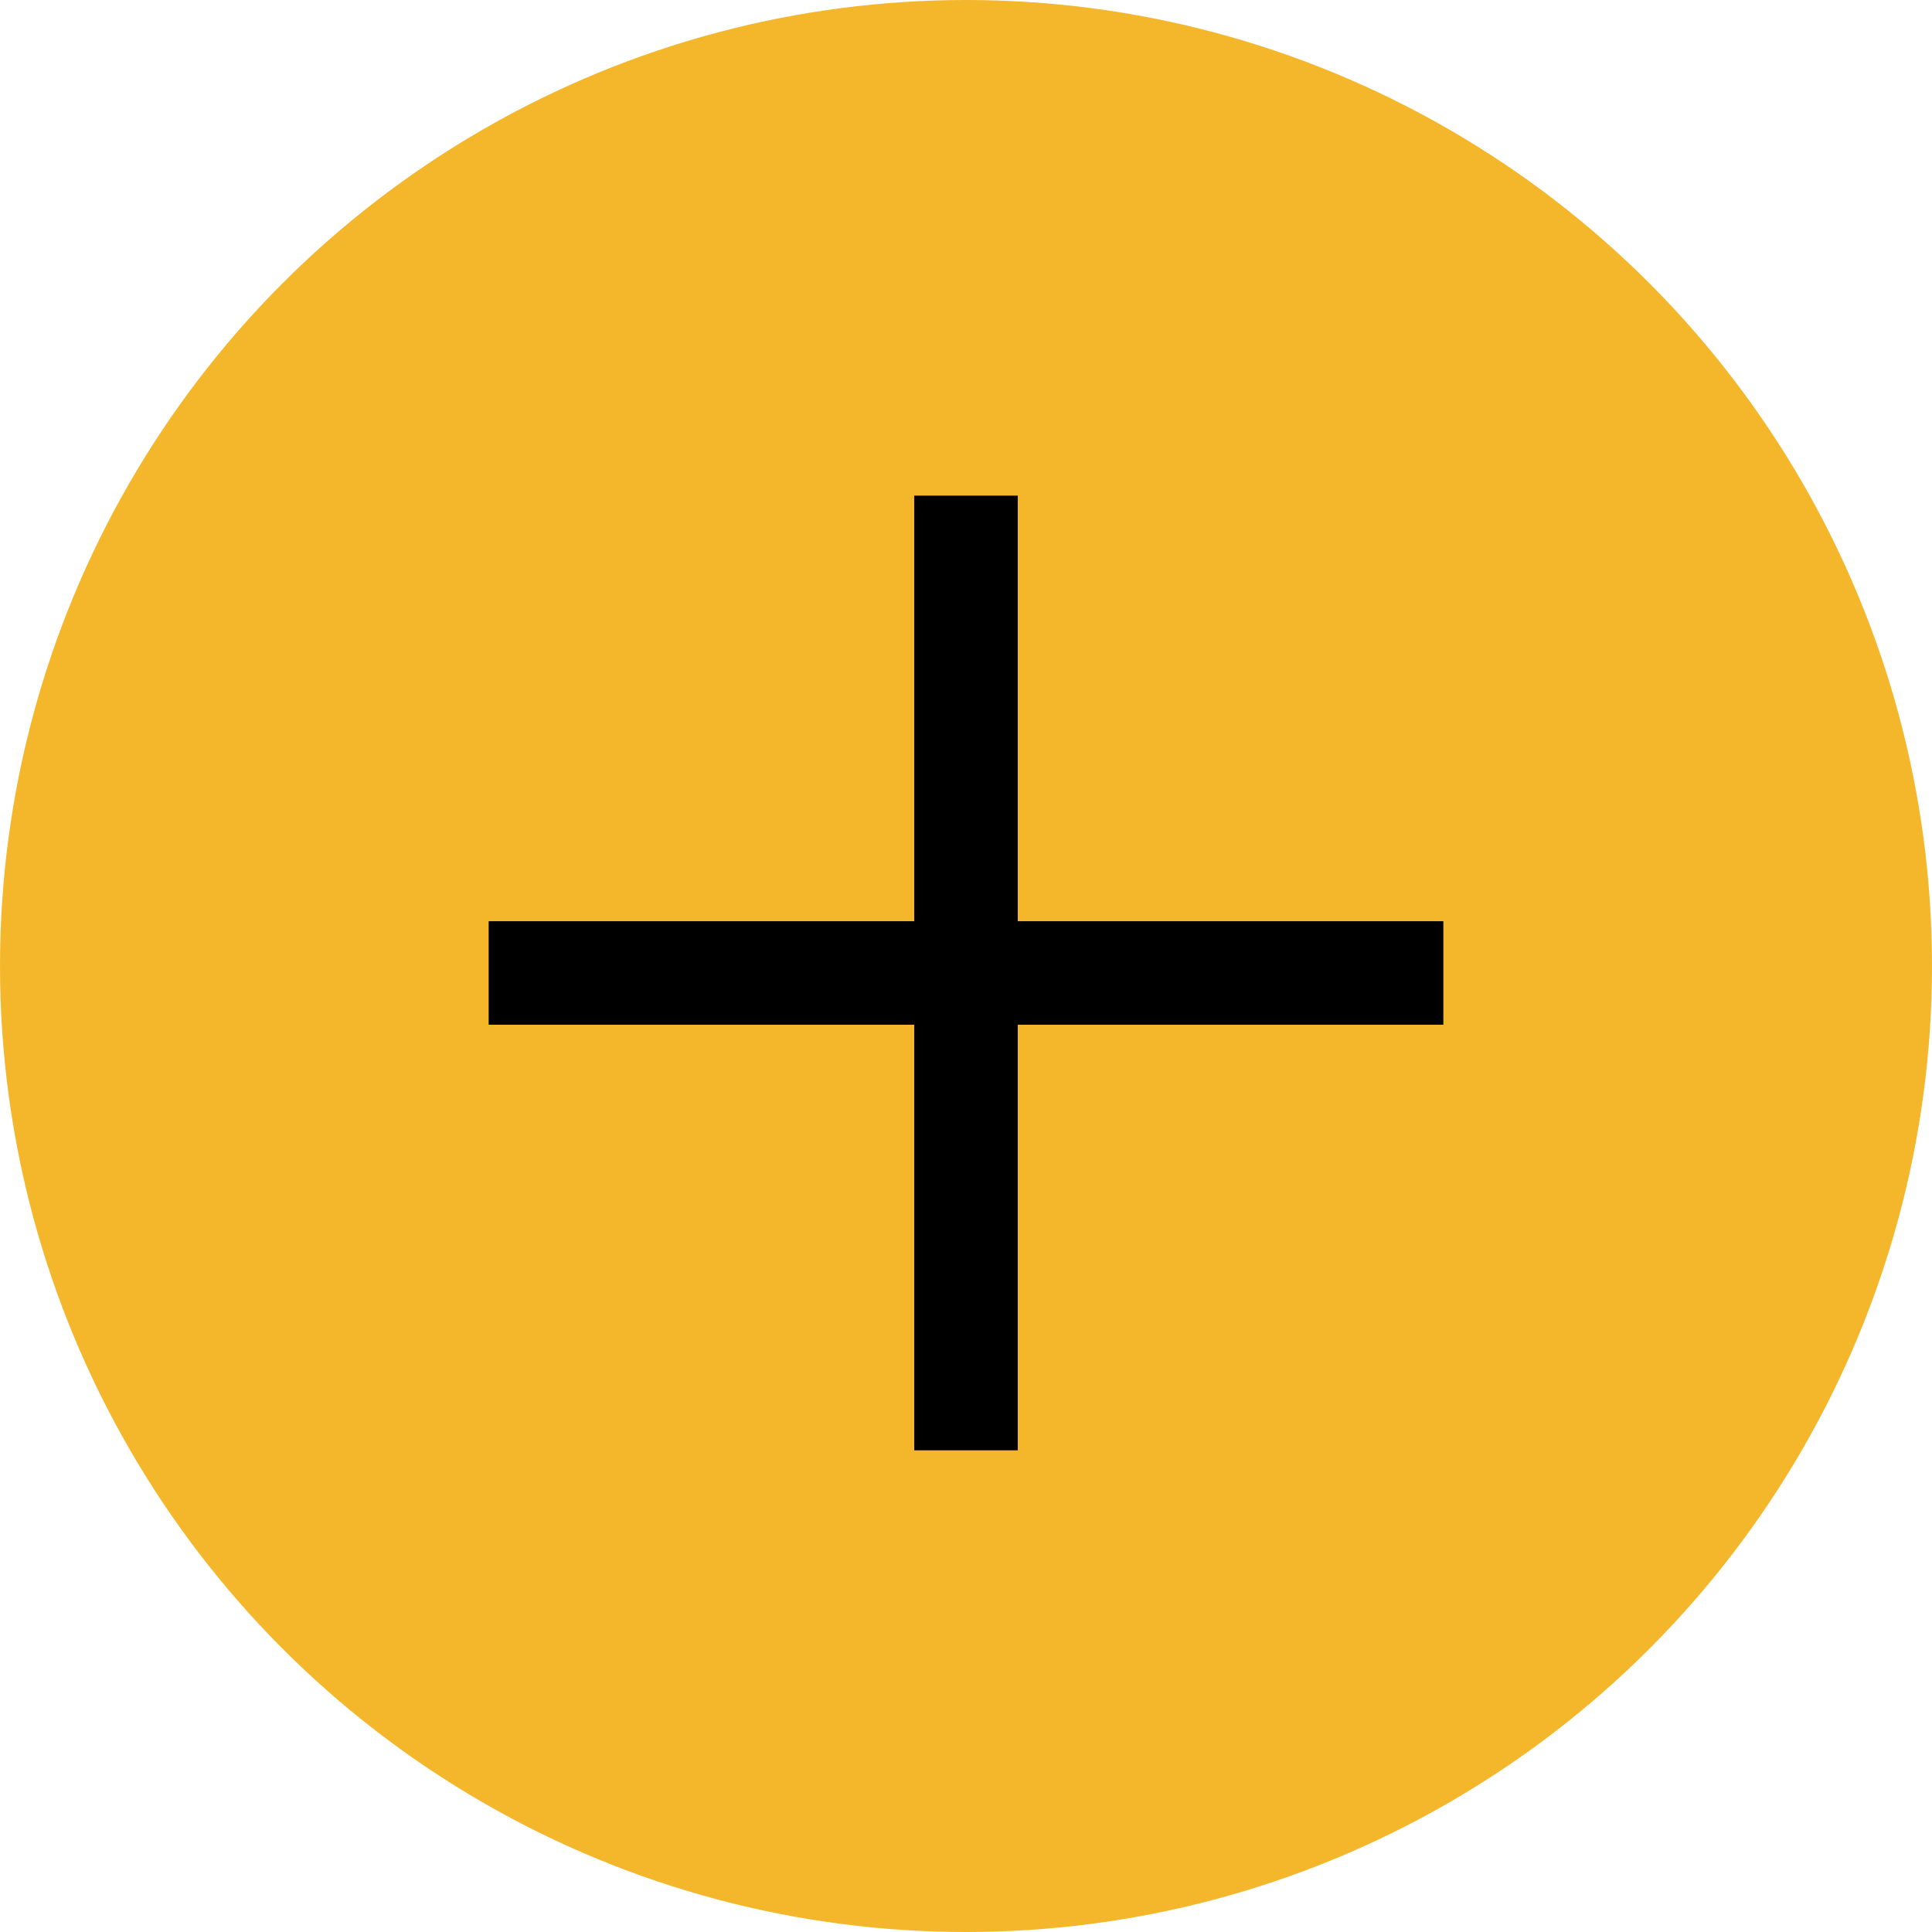
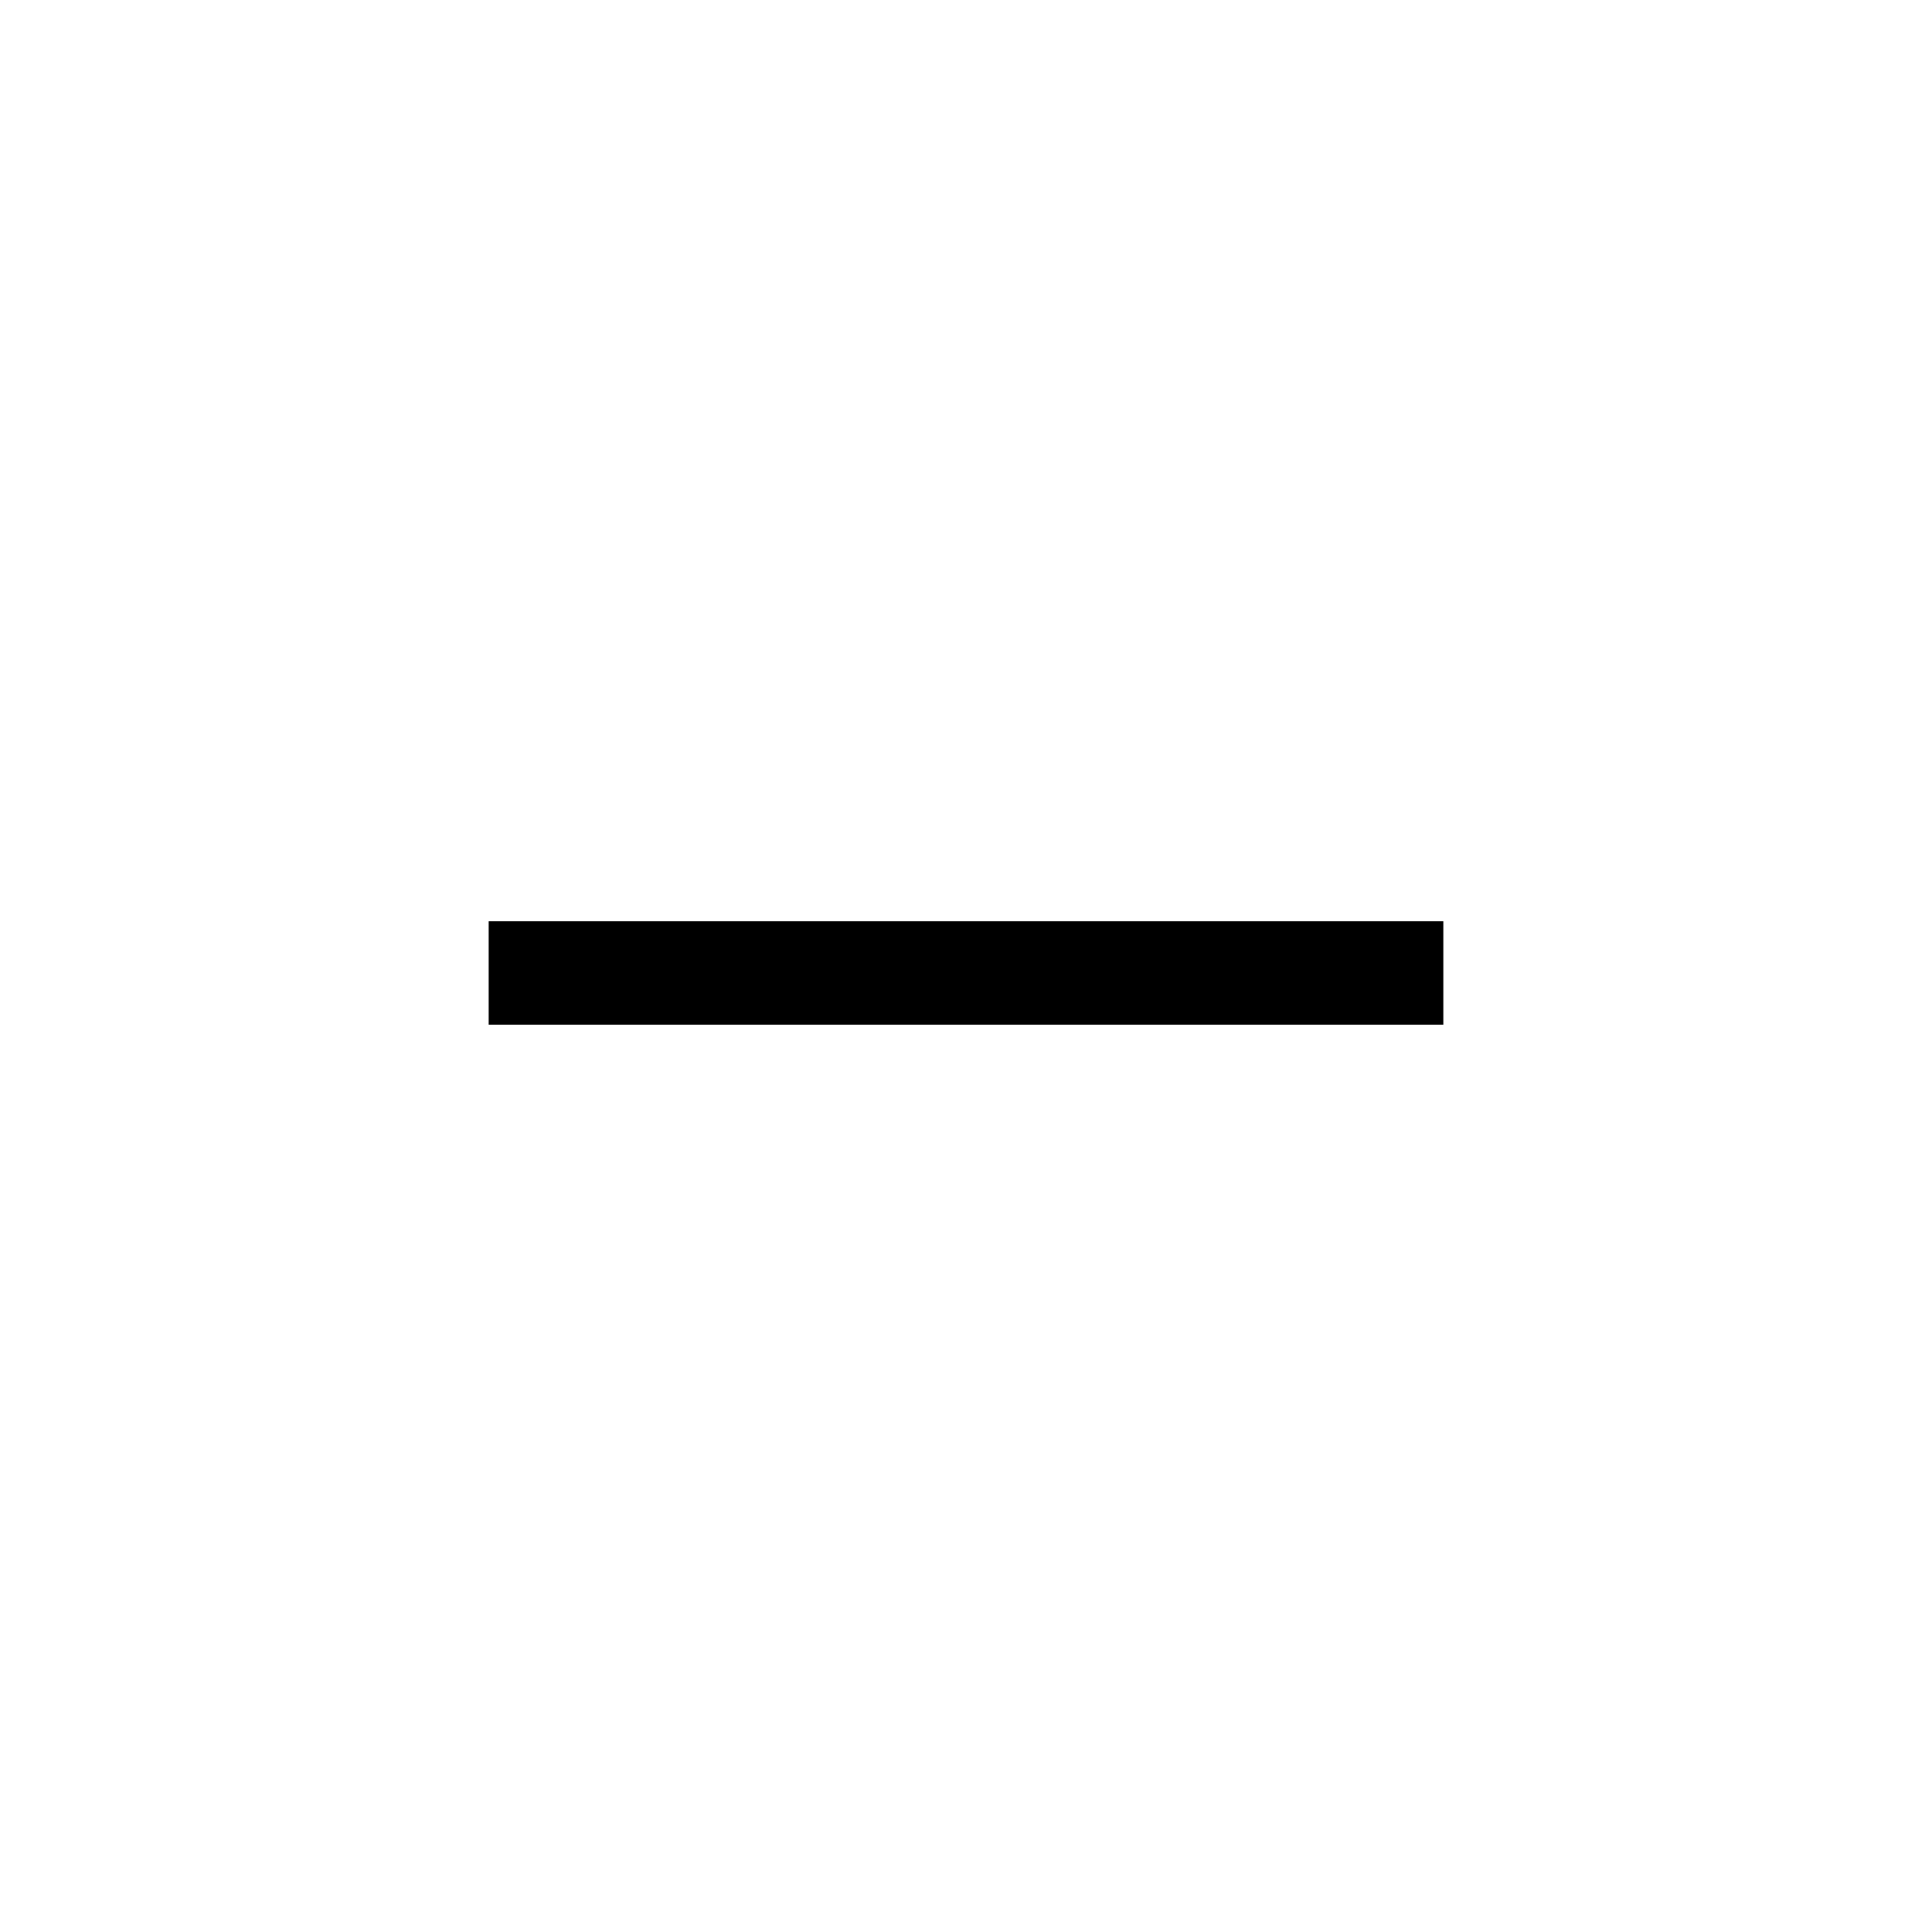
<svg xmlns="http://www.w3.org/2000/svg" width="28" height="28">
  <g data-name="Group 2207" transform="translate(-834 -2797)">
-     <circle cx="14" cy="14" r="14" fill="#f4b72c" data-name="Ellipse 38" transform="translate(834 2797)" />
    <g fill="none" stroke="#000" stroke-width="1.5" data-name="Group 1951">
-       <path d="M848 2804.183v13.836" data-name="Path 1705" />
      <path d="M854.918 2811.101h-13.836" data-name="Path 1706" />
    </g>
  </g>
</svg>